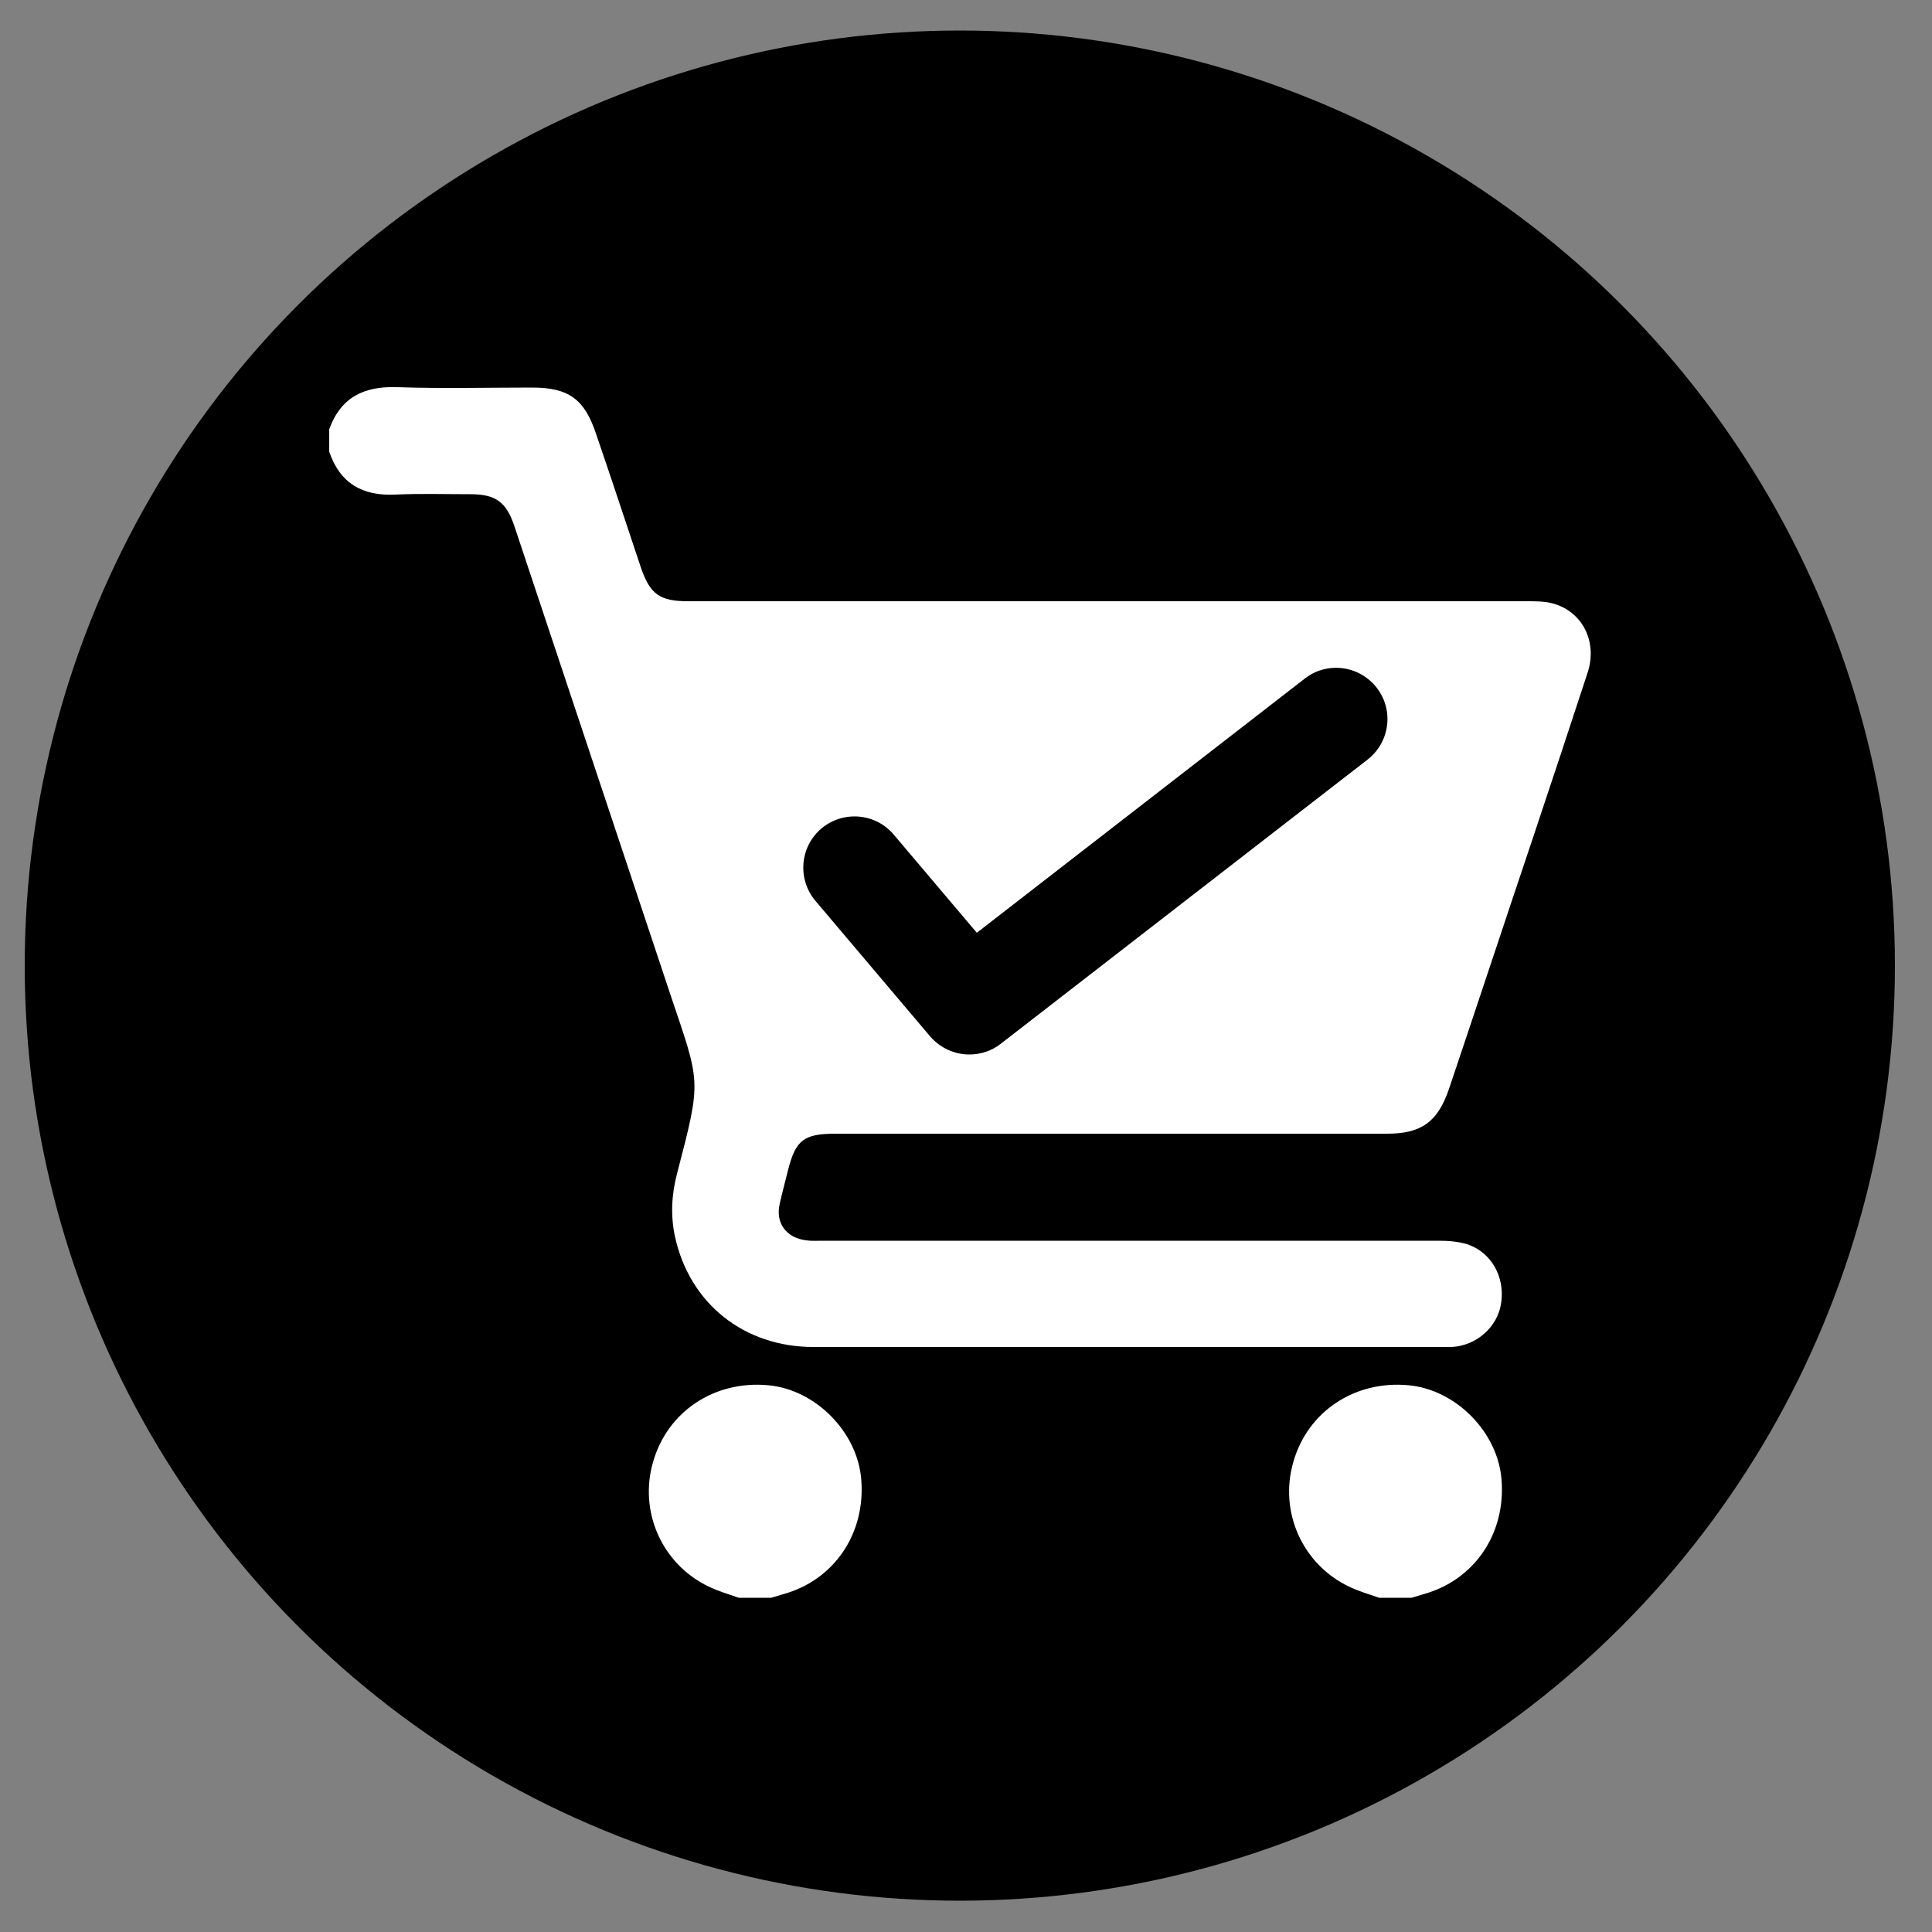
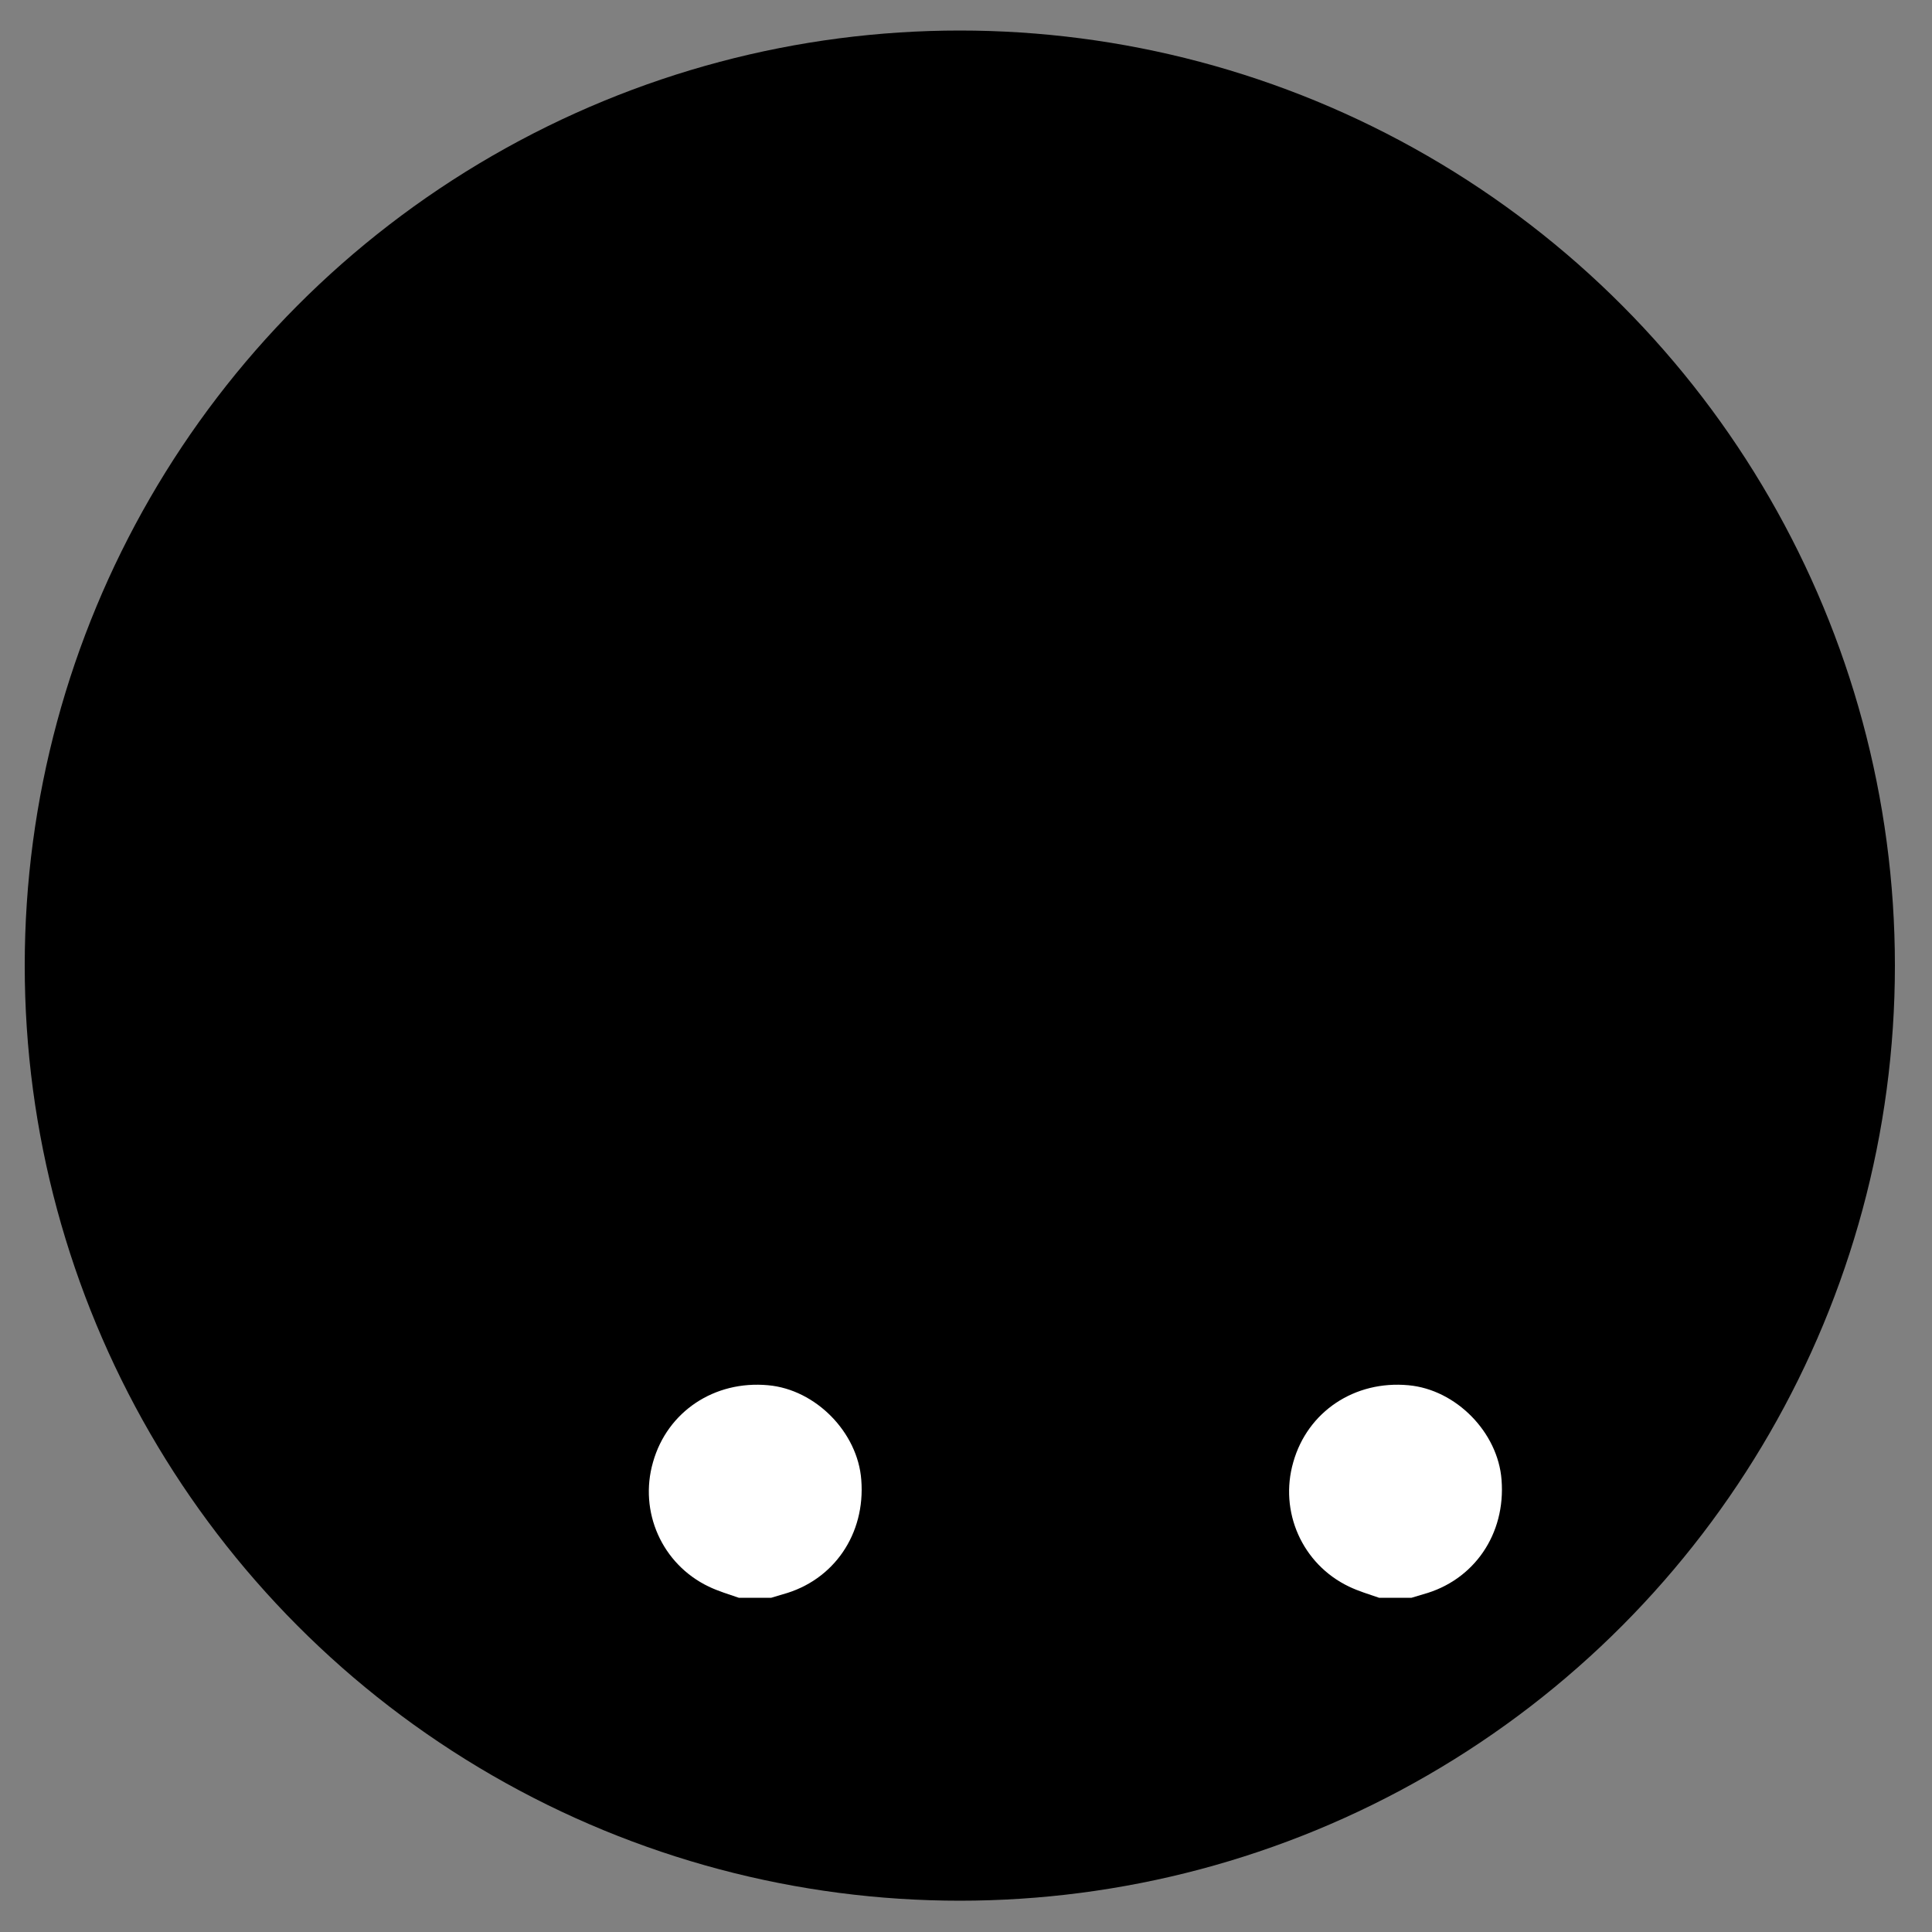
<svg xmlns="http://www.w3.org/2000/svg" version="1.1" id="Layer_1" x="0px" y="0px" viewBox="0 0 500 500" style="enable-background:new 0 0 500 500;" xml:space="preserve">
  <rect x="0" y="0" width="500" height="500" fill="#808080" stroke="none" />
  <style type="text/css">
	.st0{fill:#FFFFFF;}
</style>
  <circle cx="248.4" cy="249.9" r="242" />
  <g>
    <g>
      <path class="st0" d="M191.2,413.5c-2.6-0.9-5.3-1.7-7.8-2.9c-12.1-5.8-18.1-19.4-14.4-32.2c3.7-13.1,15.9-21.2,29.8-19.9    c12.3,1.1,23.2,12.2,24.1,24.5c1.1,14-7.1,26-20.3,29.6c-1,0.3-2,0.6-3,0.9C196.8,413.5,194,413.5,191.2,413.5z" />
      <path class="st0" d="M356.9,413.5c-2.6-0.9-5.3-1.7-7.8-2.9c-12.1-5.8-18.1-19.4-14.4-32.2c3.7-13.1,15.9-21.2,29.8-19.9    c12.3,1.1,23.2,12.2,24.1,24.5c1.1,14-7.1,26-20.3,29.6c-1,0.3-2,0.6-3,0.9C362.5,413.5,359.7,413.5,356.9,413.5z" />
    </g>
-     <path class="st0" d="M401.6,156.1c-2-0.5-4.3-0.5-6.4-0.5c-72.4,0-144.7,0-217.1,0c-7.4,0-9.9-1.8-12.3-8.9   c-3.8-11.4-7.6-22.9-11.5-34.3c-3-9.1-7.1-12.1-16.6-12.1c-11.7,0-23.3,0.3-34.9-0.1c-8.6-0.3-14.6,2.6-17.6,10.9   c0,1.9,0,3.9,0,5.8c2.8,8.2,8.6,11.5,17.1,11.1c6.5-0.3,12.9-0.1,19.4-0.1c6.6,0,9.3,2,11.4,8.2c13.4,40.2,26.8,80.5,40.2,120.7   c8,23.9,8.4,22,1.9,47c-1.4,5.4-1.7,10.8-0.5,16.3c3.8,17.3,17.9,28.5,35.8,28.5c54.2,0,108.5,0,162.7,0c0.9,0,1.7,0,2.6,0   c6.4-0.4,11.8-5.2,12.7-11.4c1-6.7-2.5-13.1-8.8-15.2c-2.3-0.7-4.9-0.9-7.3-0.9c-53.3,0-106.6,0-159.8,0c-1.3,0-2.6,0.1-3.9-0.1   c-5.2-0.6-8.1-4.5-6.9-9.5c0.6-2.8,1.4-5.6,2.1-8.5c2-8,4.1-9.6,12.4-9.6c47.6,0,95.1,0,142.7,0c8.9,0,13.1-3.1,16-11.6   c7.3-21.7,14.5-43.5,21.8-65.2c4.7-14.1,9.4-28.2,14-42.3C413.6,166.1,409.5,158.1,401.6,156.1z" />
    <g>
      <path d="M250.9,272.9c-3.8,0-7.5-1.6-10.2-4.7L211,233.1c-4.7-5.6-4-14,1.6-18.7c5.6-4.7,14-4,18.7,1.6l21.5,25.4l84.9-65.8    c5.8-4.5,14.1-3.4,18.6,2.4c4.5,5.8,3.4,14.1-2.4,18.6l-95,73.6C256.6,272,253.7,272.9,250.9,272.9z" />
    </g>
  </g>
</svg>